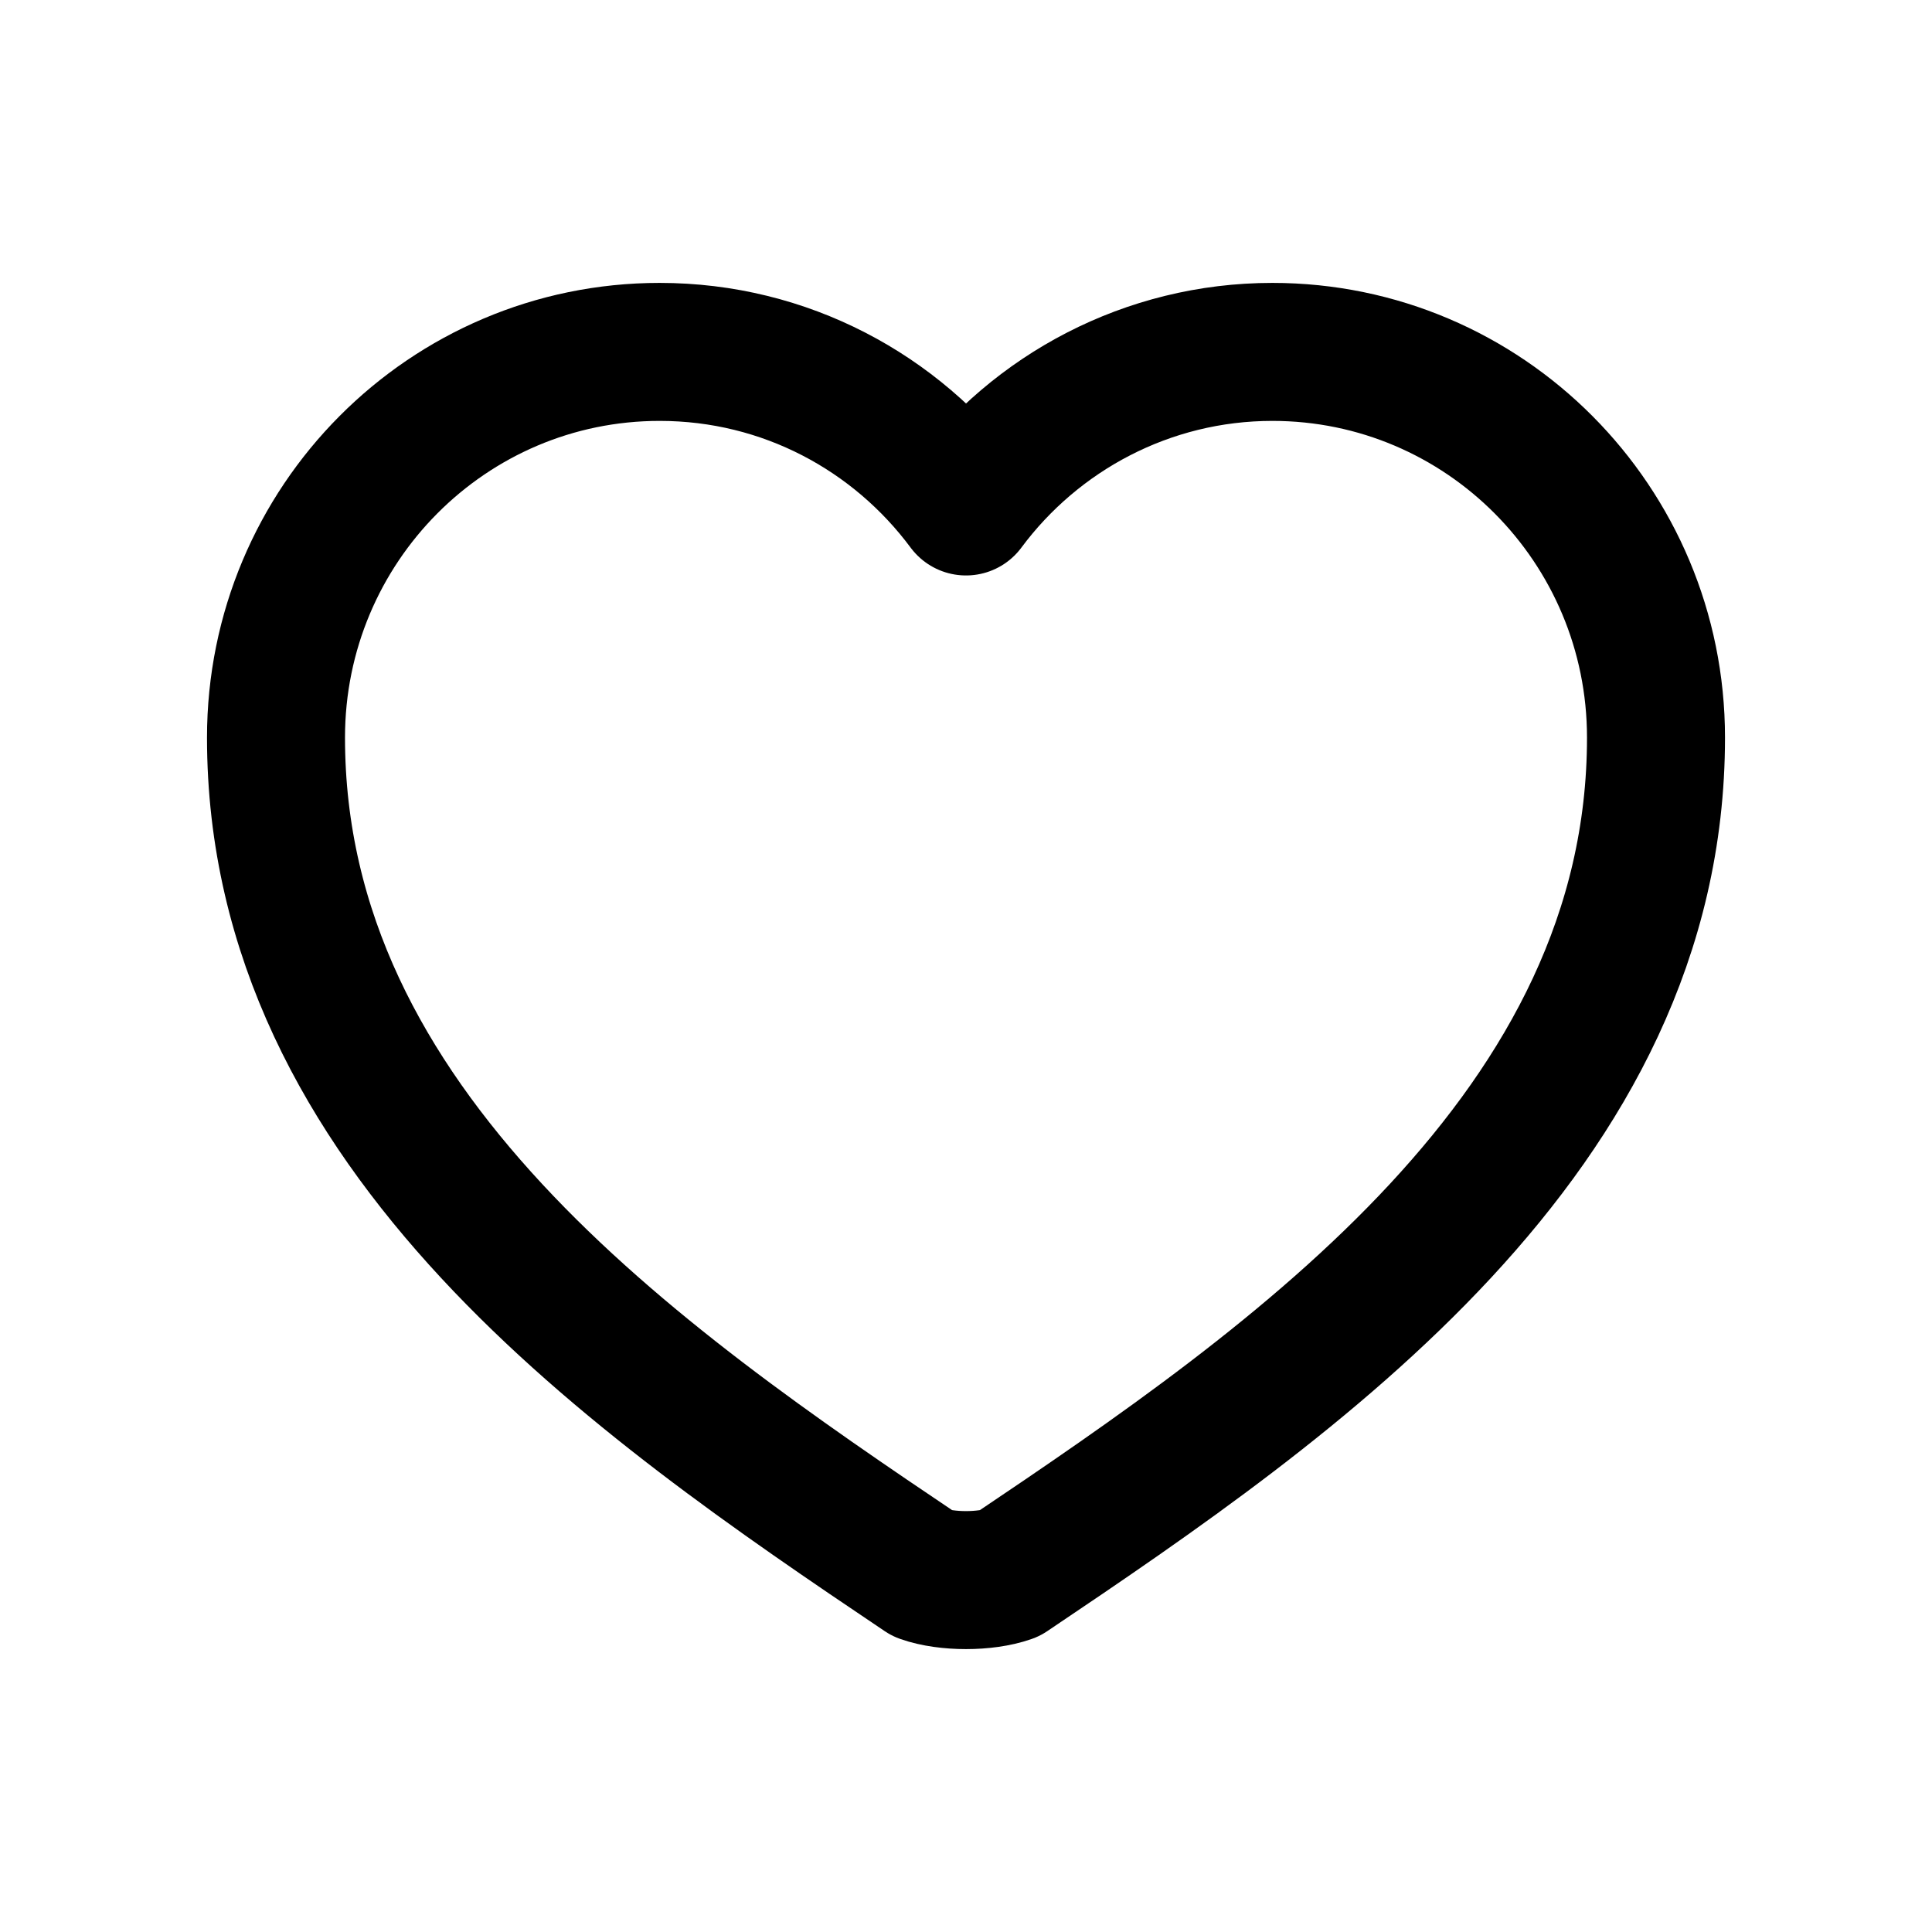
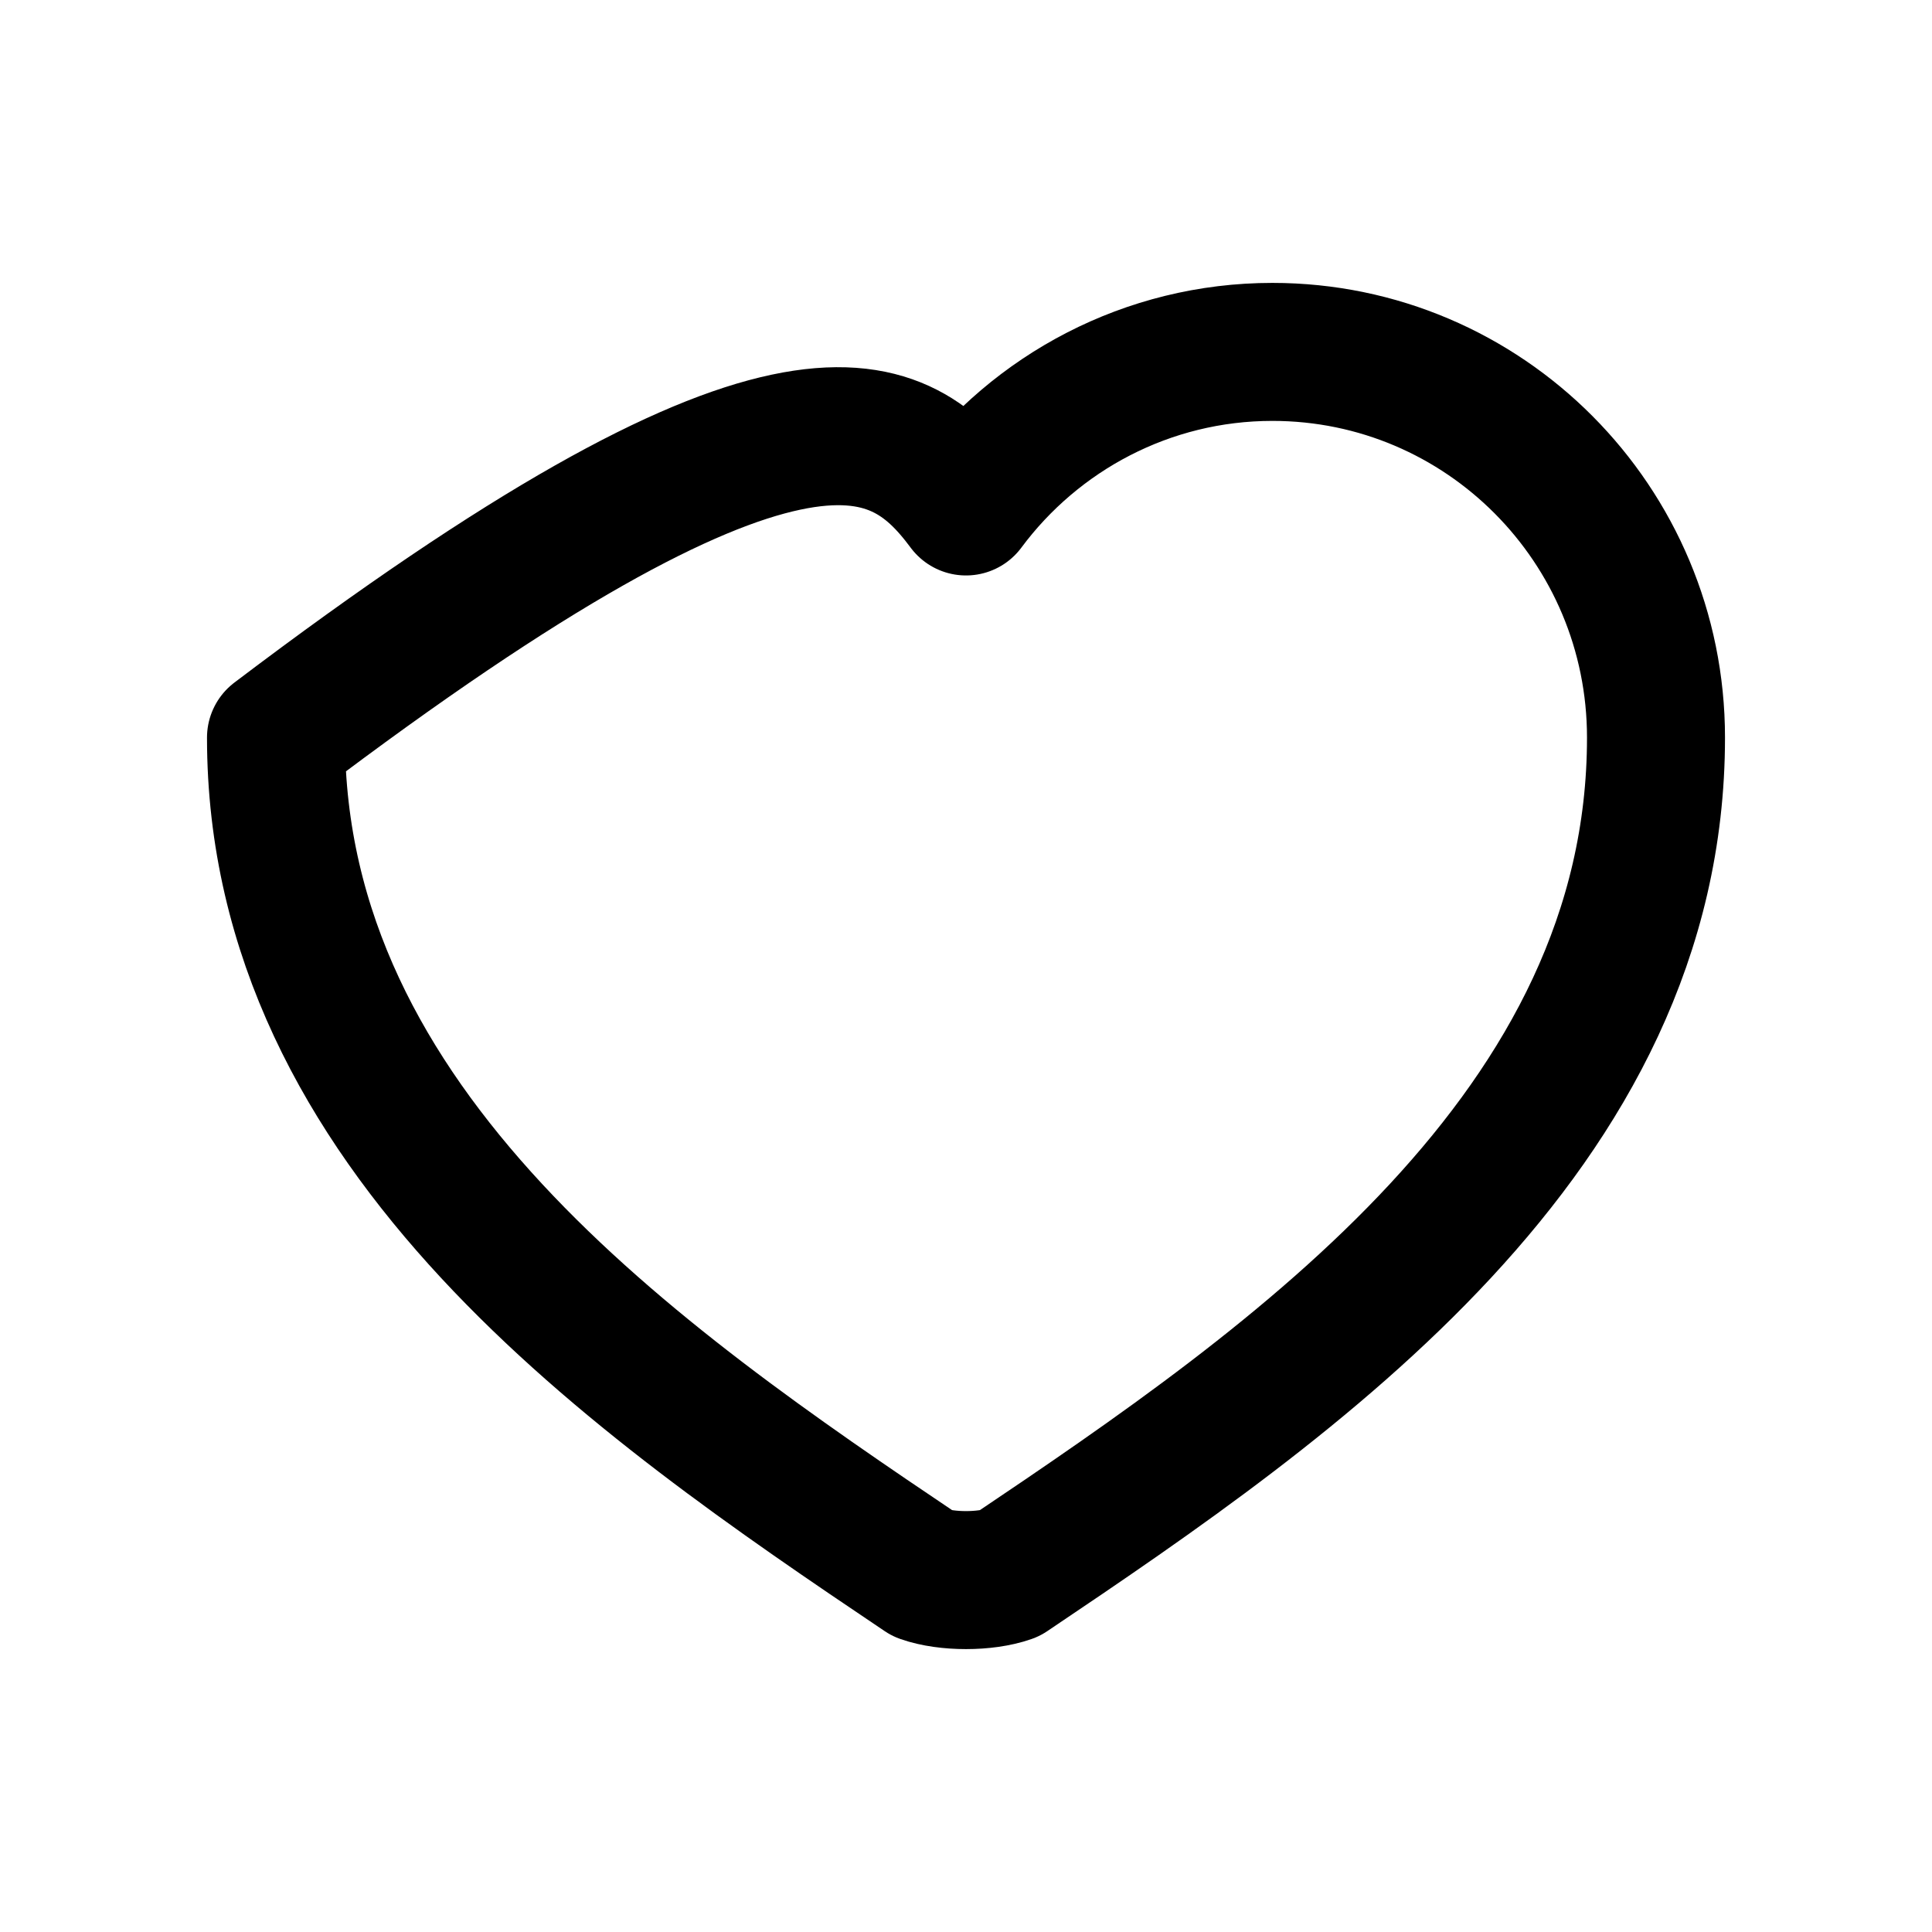
<svg xmlns="http://www.w3.org/2000/svg" width="28" height="28" viewBox="0 0 28 28" fill="none">
-   <path d="M14.62 22.81C14.28 22.93 13.72 22.93 13.38 22.81C9.2 20 4 16.4 4 10.69C4 7.6 6.49 5.1 9.56 5.1C11.38 5.1 12.99 5.98 14 7.34C15.01 5.98 16.63 5.1 18.44 5.1C21.51 5.1 24 7.6 24 10.69C24 16.4 18.8 20 14.62 22.81Z" stroke="#F47A35" style="stroke:#F47A35;stroke:color(display-p3 0.957 0.478 0.208);stroke-opacity:1;" stroke-width="2" stroke-linecap="round" stroke-linejoin="round" />
+   <path d="M14.62 22.81C14.28 22.93 13.72 22.93 13.38 22.81C9.2 20 4 16.4 4 10.69C11.38 5.1 12.99 5.98 14 7.34C15.01 5.98 16.63 5.1 18.44 5.1C21.51 5.1 24 7.6 24 10.69C24 16.4 18.8 20 14.62 22.81Z" stroke="#F47A35" style="stroke:#F47A35;stroke:color(display-p3 0.957 0.478 0.208);stroke-opacity:1;" stroke-width="2" stroke-linecap="round" stroke-linejoin="round" />
</svg>